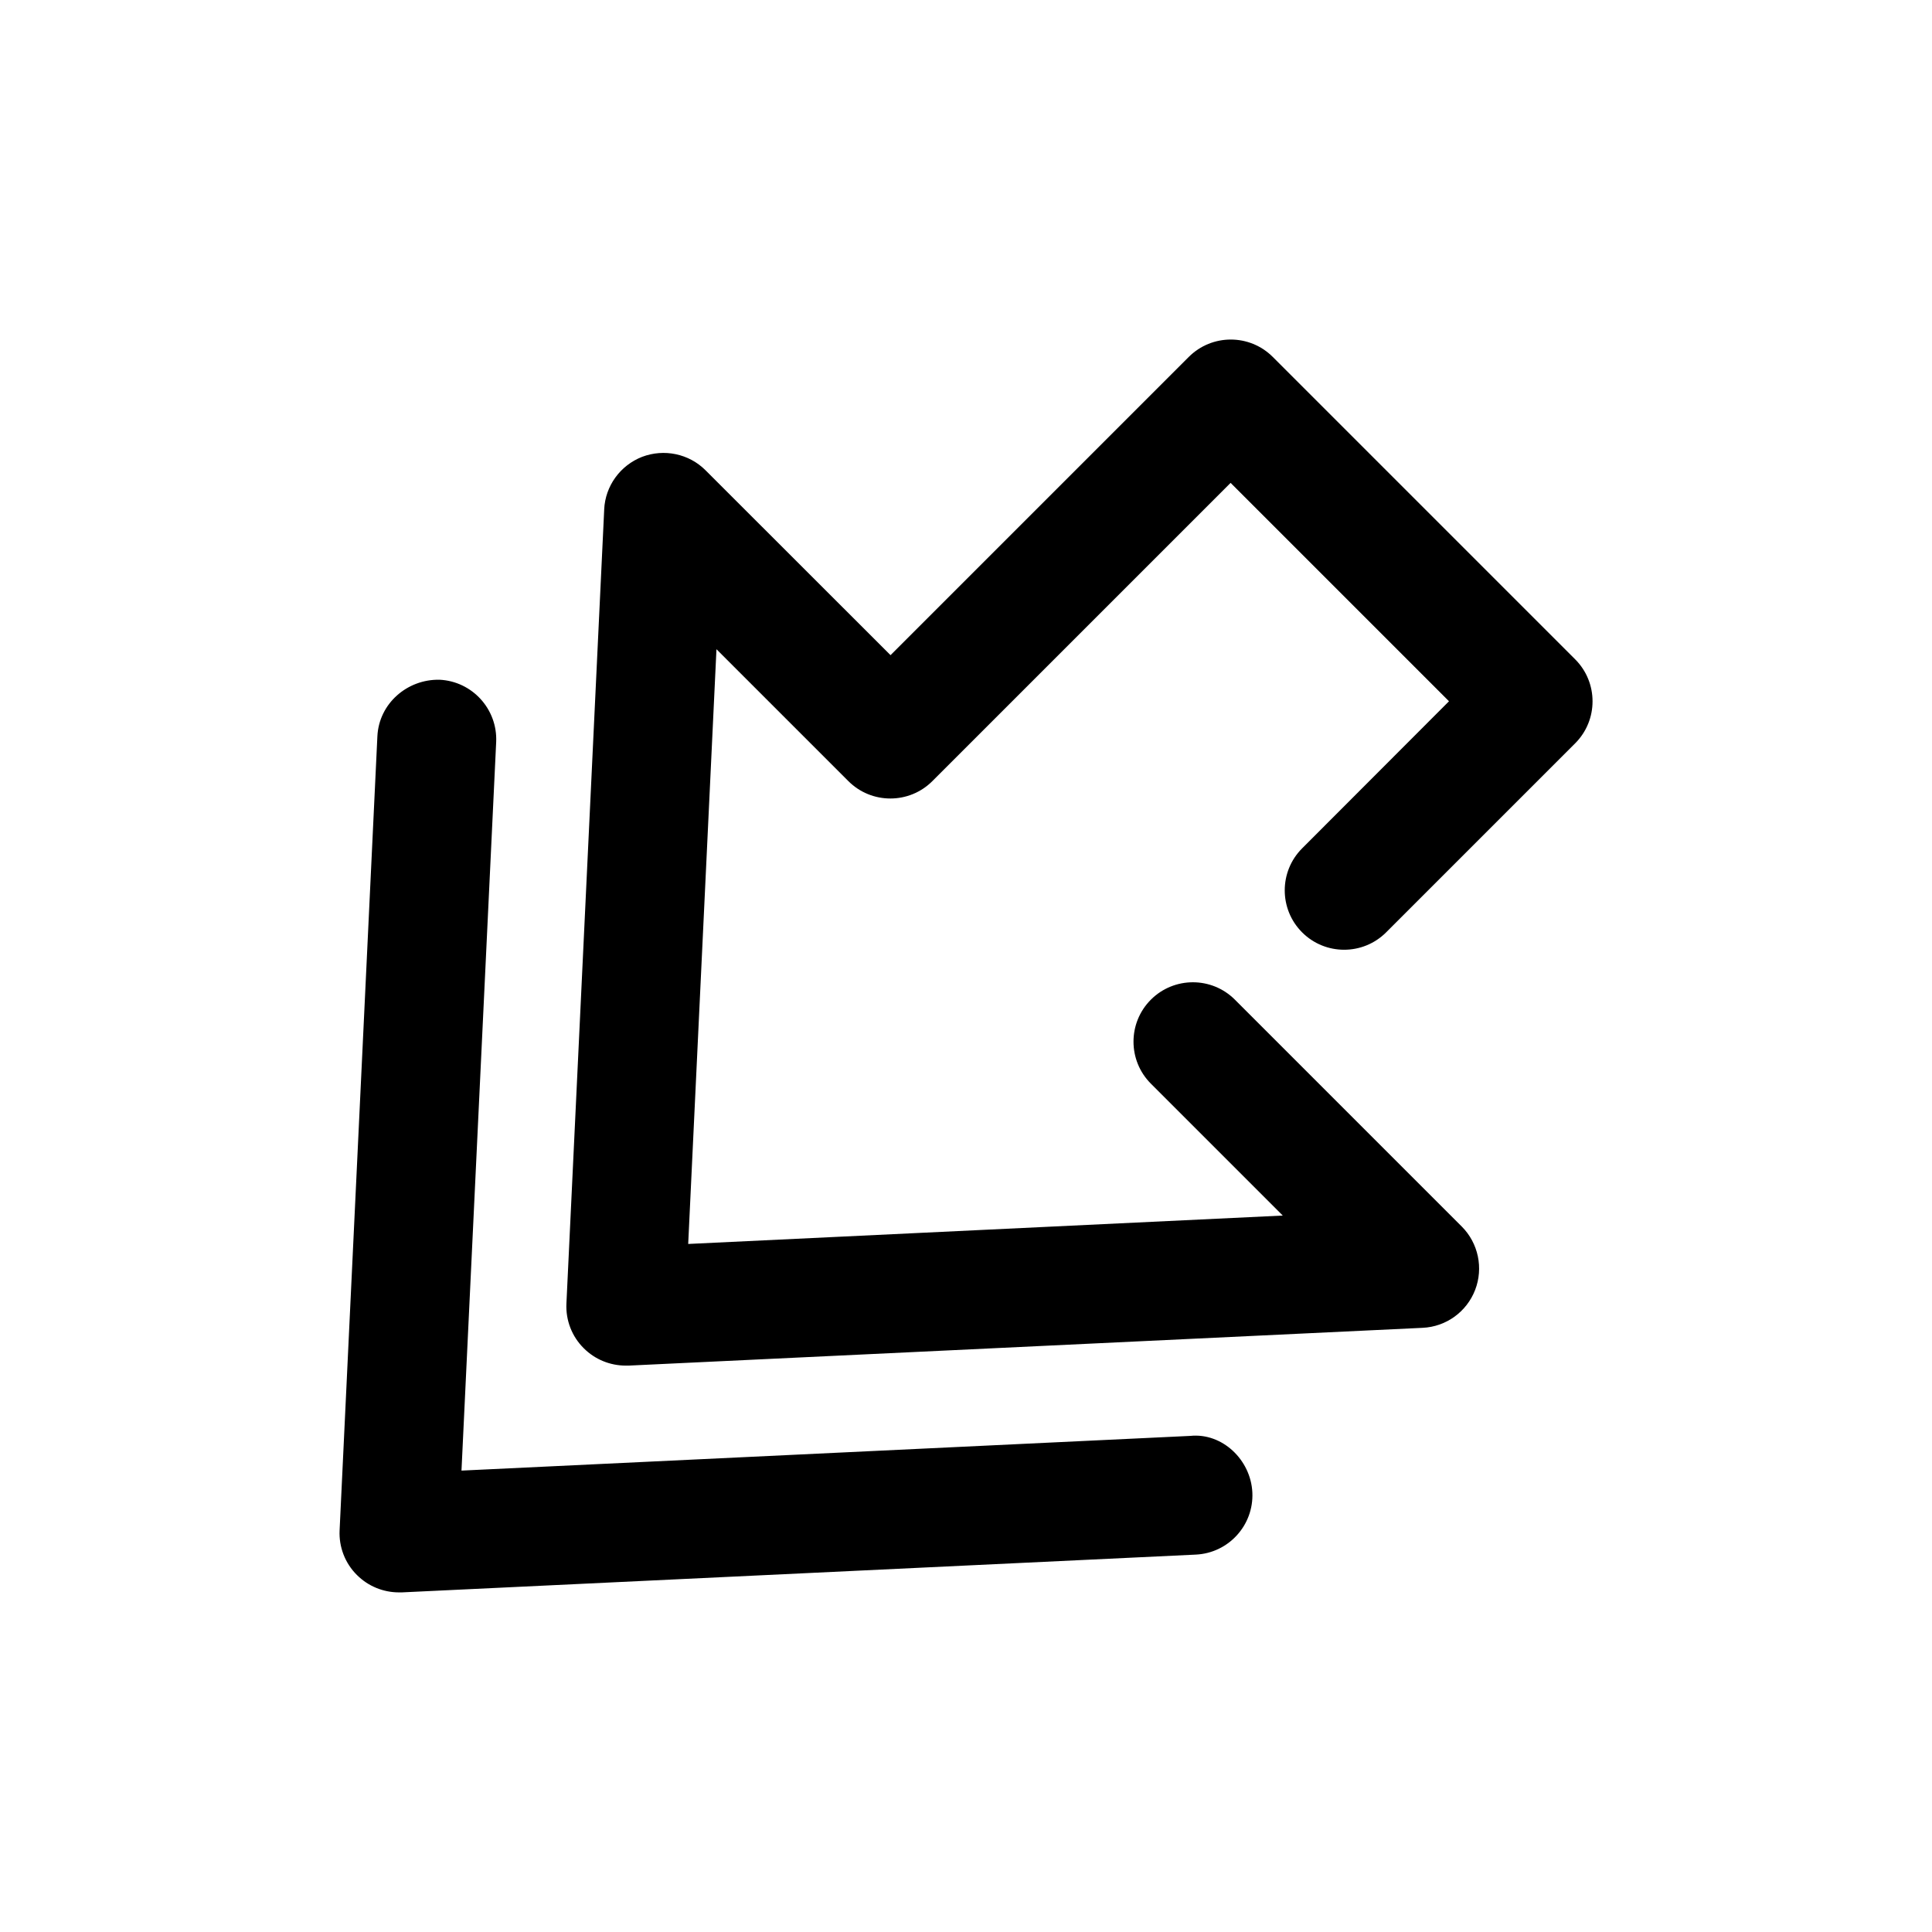
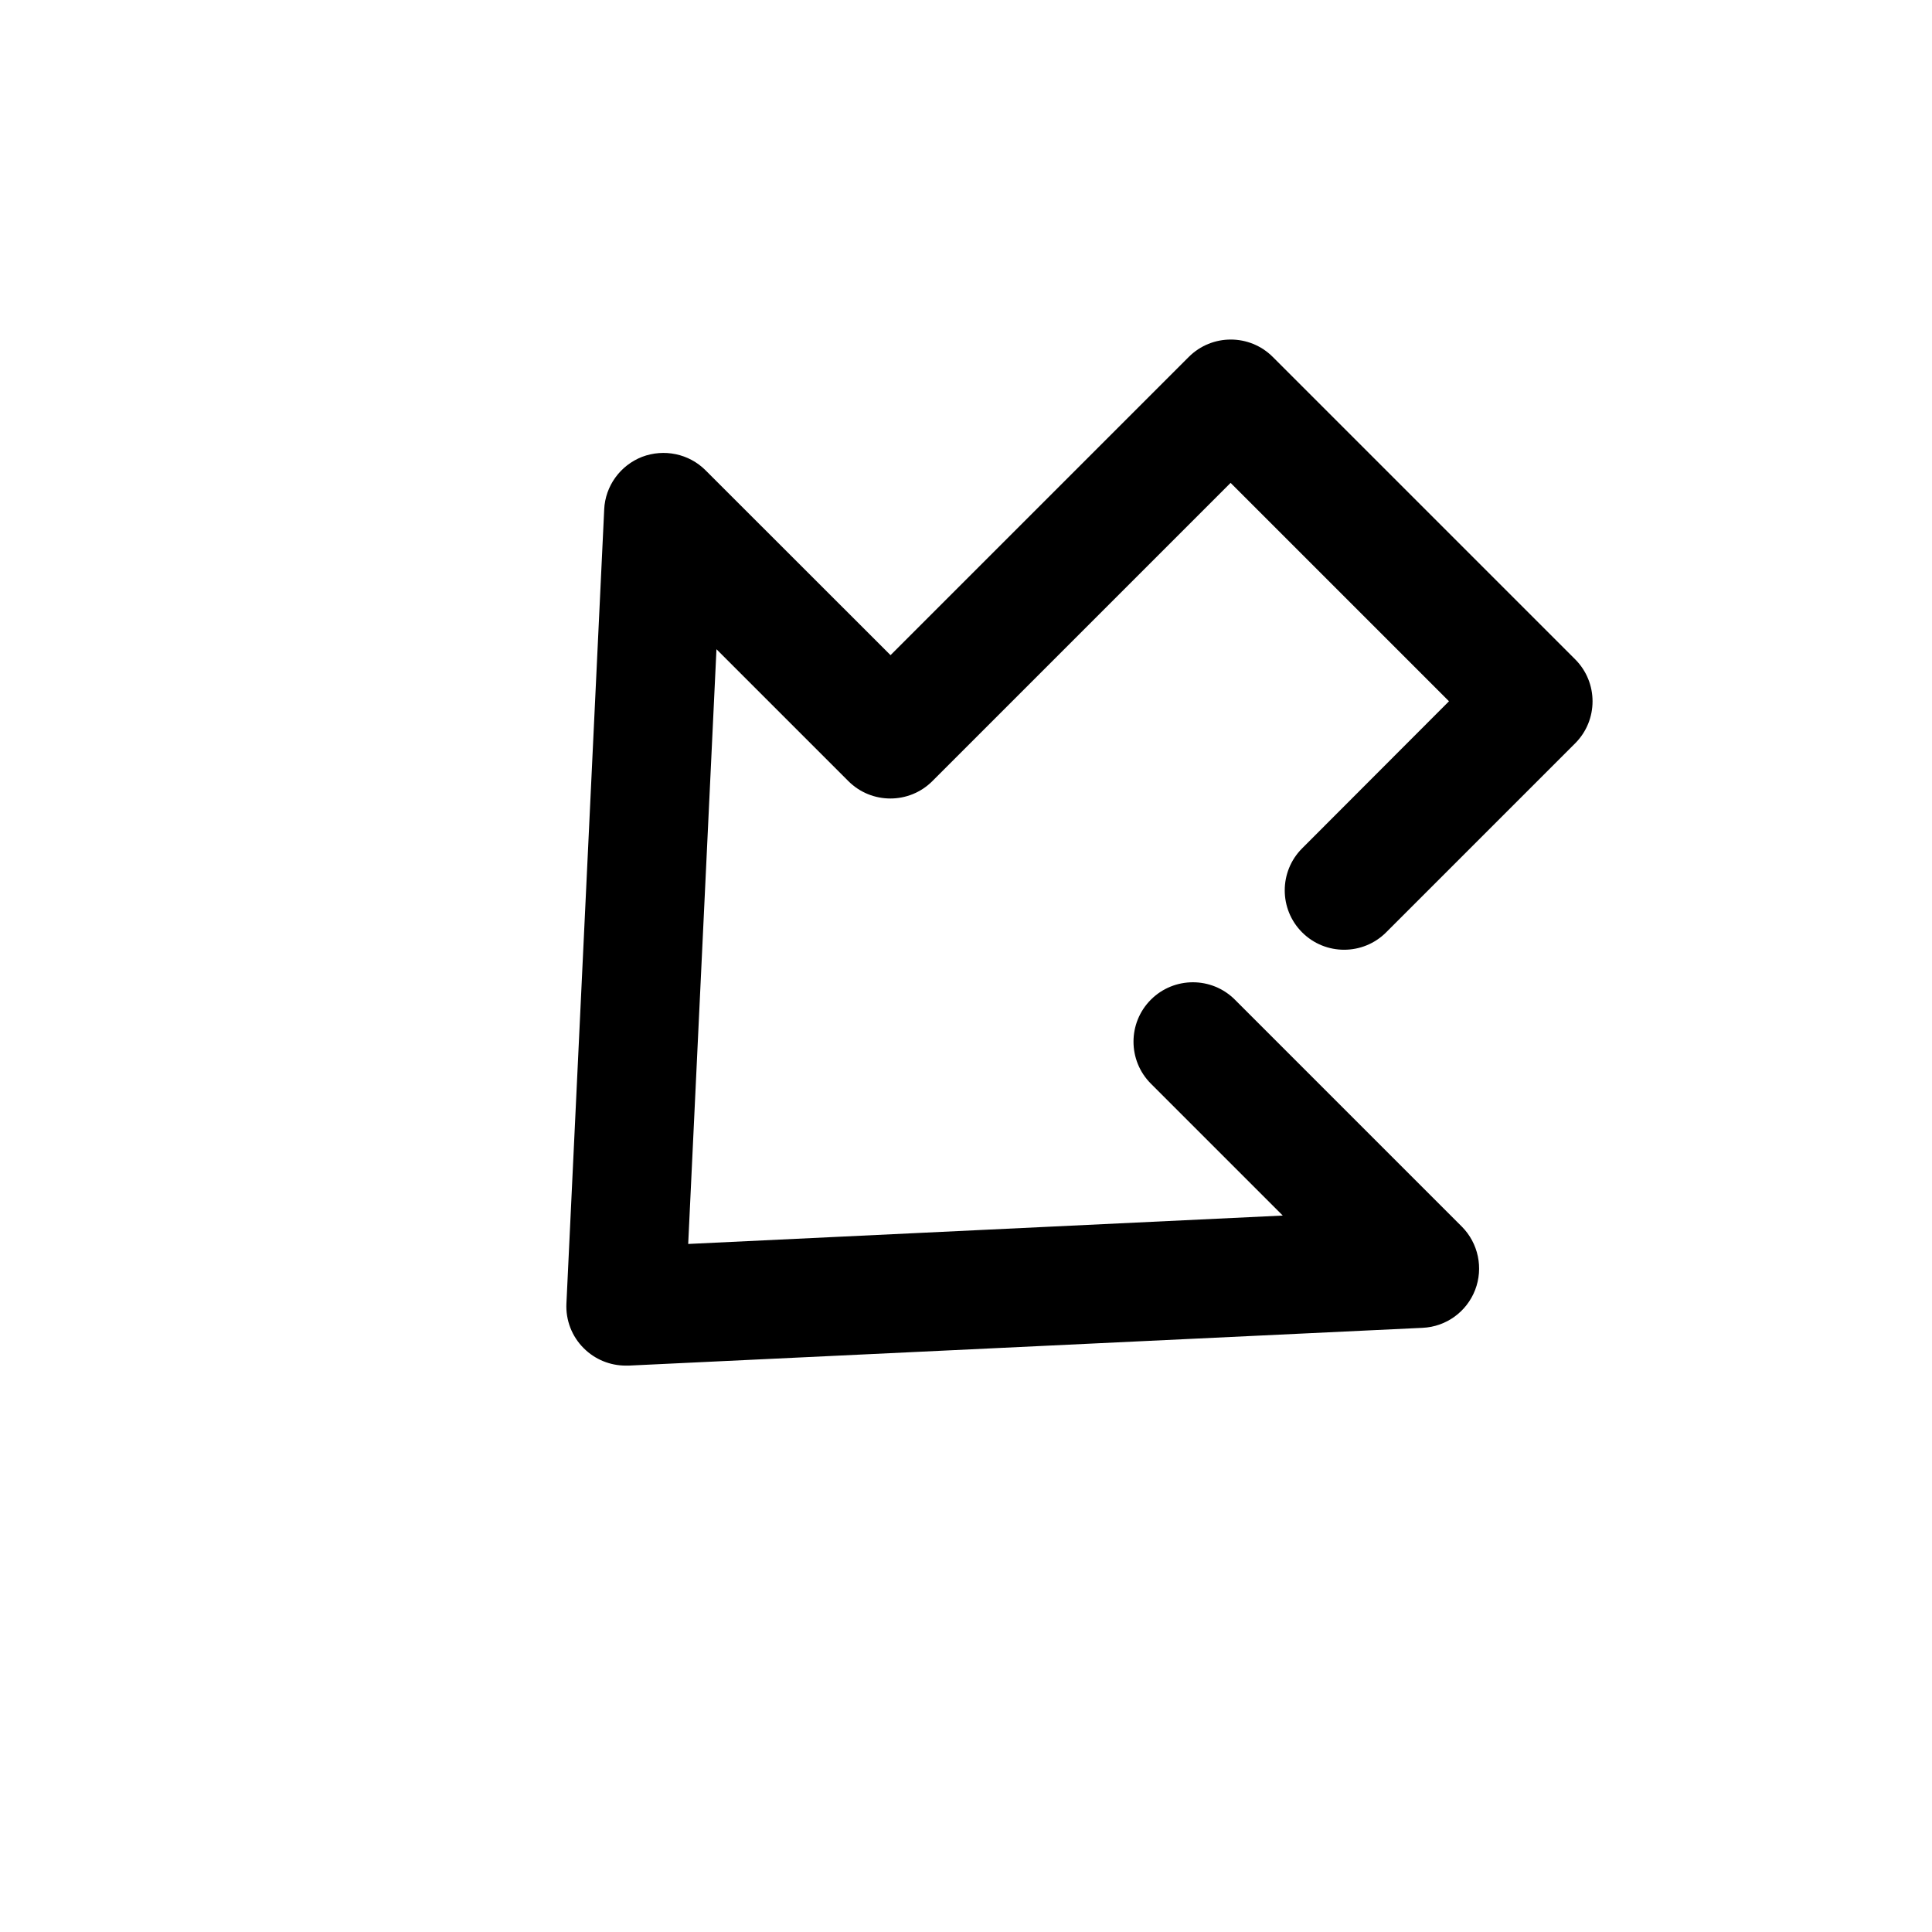
<svg xmlns="http://www.w3.org/2000/svg" fill="#000000" width="800px" height="800px" version="1.1" viewBox="144 144 512 512">
  <g>
    <path d="m304.12 279.02-10.012 210.41c-0.219 4.441 1.449 8.754 4.598 11.871 2.961 2.961 6.957 4.598 11.148 4.598h0.754l210.4-10.012c6.234-0.285 11.684-4.25 13.918-10.043 2.234-5.793 0.852-12.406-3.559-16.816l-60.109-60.109c-6.141-6.141-16.121-6.141-22.262 0-6.141 6.141-6.141 16.121 0 22.262l34.953 34.953-157.57 7.527 7.492-157.61 34.953 34.953c6.141 6.141 16.121 6.141 22.262 0l79.035-79.035 57.875 57.875-38.922 38.98c-6.141 6.141-6.141 16.121 0 22.262 6.141 6.141 16.121 6.141 22.262 0l50.098-50.098c6.141-6.141 6.141-16.121 0-22.262l-80.137-80.137c-6.141-6.141-16.121-6.141-22.262 0l-79.035 79.035-49.027-48.996c-4.41-4.41-10.988-5.762-16.816-3.559-5.793 2.269-9.758 7.715-10.043 13.949z" />
-     <path d="m260.48 324.14c-8.535-0.188-16.059 6.297-16.469 14.988l-10.012 210.4c-0.219 4.441 1.449 8.754 4.598 11.871 2.961 2.961 6.957 4.598 11.148 4.598h0.754l210.4-10.012c8.691-0.41 15.398-7.809 14.988-16.469-0.41-8.66-7.996-15.871-16.469-14.988l-193.12 9.195 9.195-193.12c0.375-8.66-6.332-16.059-15.02-16.469z" />
  </g>
</svg>